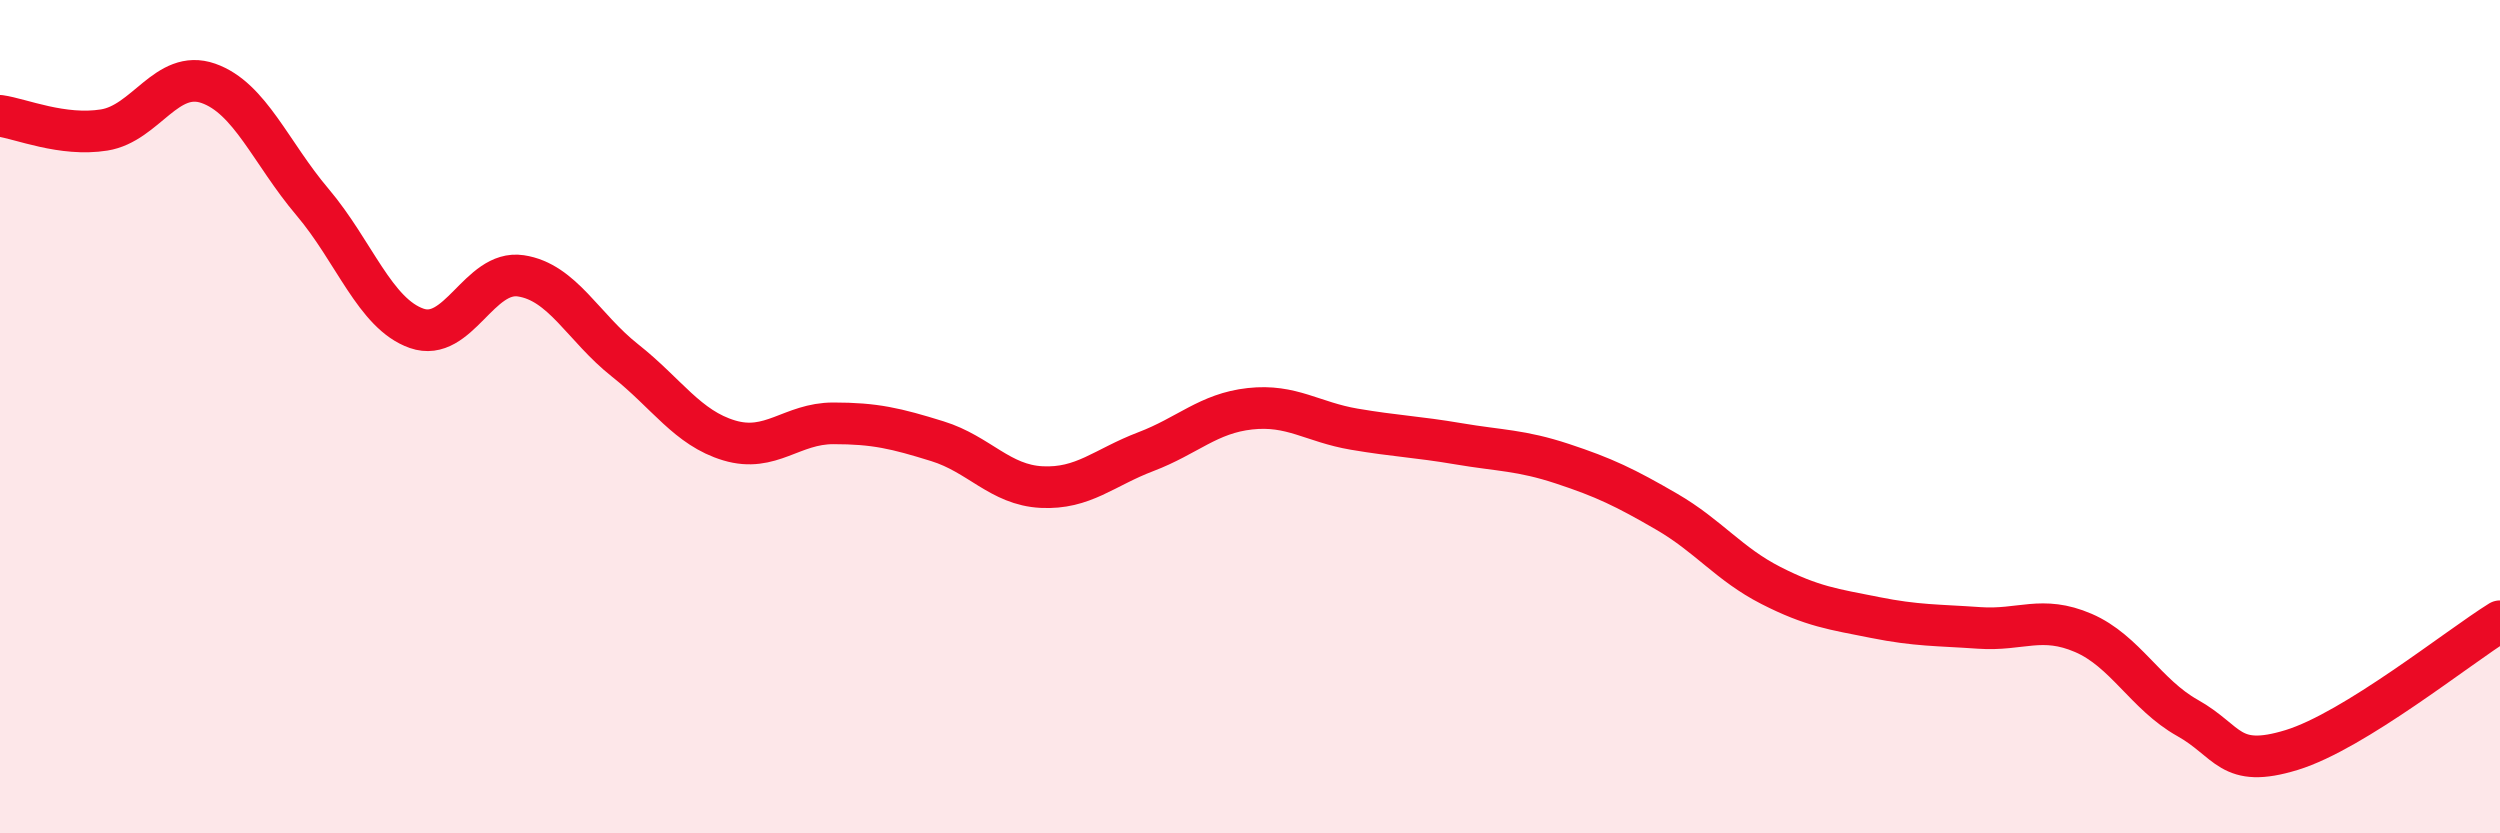
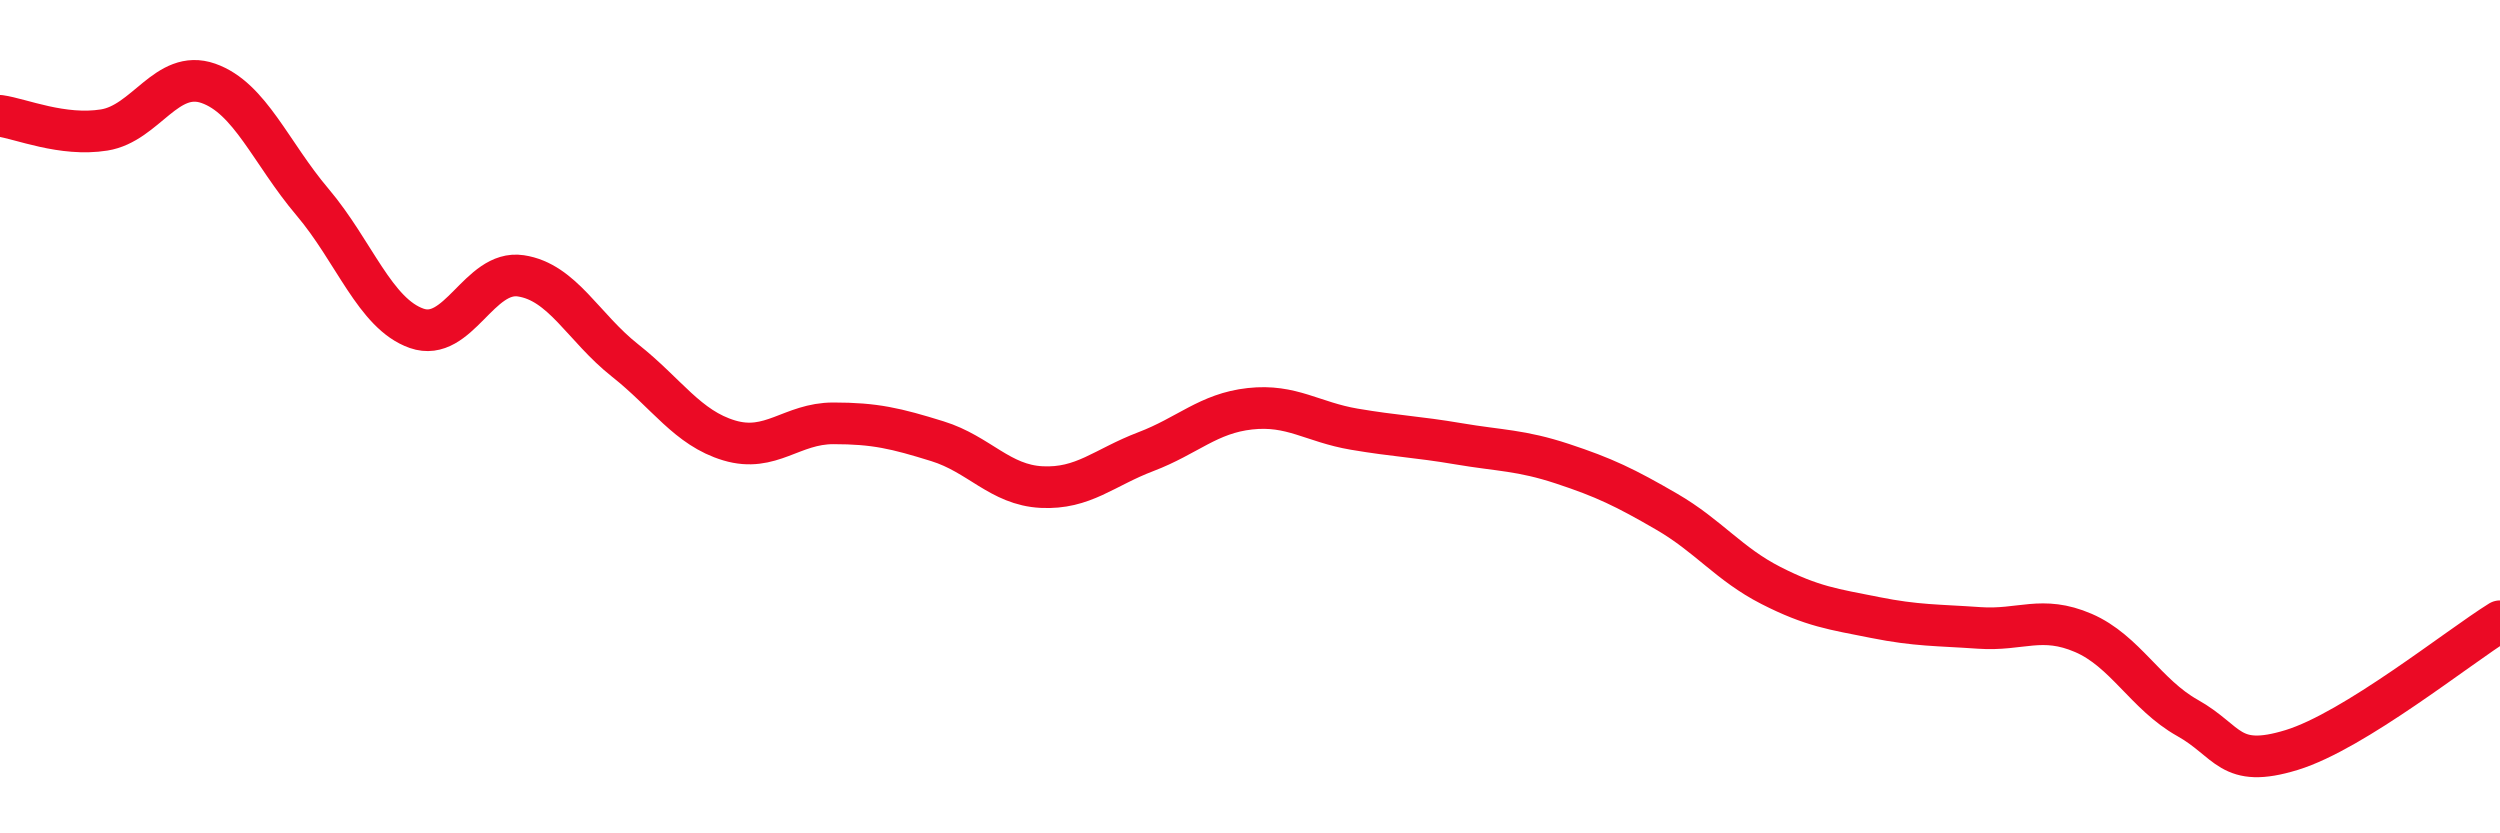
<svg xmlns="http://www.w3.org/2000/svg" width="60" height="20" viewBox="0 0 60 20">
-   <path d="M 0,2.78 C 0.5,2.85 1.5,3.28 2.5,3.12 C 3.5,2.96 4,1.65 5,2 C 6,2.35 6.5,3.67 7.5,4.85 C 8.5,6.03 9,7.53 10,7.88 C 11,8.23 11.5,6.47 12.5,6.62 C 13.5,6.77 14,7.86 15,8.65 C 16,9.44 16.5,10.27 17.5,10.57 C 18.5,10.87 19,10.16 20,10.16 C 21,10.16 21.5,10.28 22.5,10.59 C 23.5,10.9 24,11.64 25,11.69 C 26,11.74 26.5,11.22 27.5,10.84 C 28.5,10.46 29,9.92 30,9.81 C 31,9.7 31.5,10.13 32.5,10.3 C 33.5,10.47 34,10.48 35,10.65 C 36,10.82 36.5,10.8 37.5,11.13 C 38.5,11.46 39,11.7 40,12.28 C 41,12.86 41.5,13.54 42.5,14.05 C 43.5,14.56 44,14.62 45,14.82 C 46,15.02 46.5,15 47.5,15.07 C 48.5,15.14 49,14.76 50,15.19 C 51,15.62 51.5,16.67 52.5,17.23 C 53.5,17.79 53.5,18.46 55,18 C 56.5,17.54 59,15.53 60,14.91L60 20L0 20Z" fill="#EB0A25" opacity="0.1" stroke-linecap="round" stroke-linejoin="round" />
  <path d="M 0,2.78 C 0.5,2.85 1.5,3.28 2.5,3.12 C 3.5,2.96 4,1.65 5,2 C 6,2.35 6.5,3.67 7.5,4.85 C 8.5,6.03 9,7.53 10,7.88 C 11,8.23 11.5,6.47 12.5,6.62 C 13.5,6.77 14,7.86 15,8.65 C 16,9.44 16.5,10.27 17.5,10.57 C 18.5,10.87 19,10.16 20,10.16 C 21,10.16 21.5,10.28 22.5,10.59 C 23.5,10.9 24,11.64 25,11.69 C 26,11.74 26.5,11.22 27.5,10.84 C 28.5,10.46 29,9.92 30,9.81 C 31,9.7 31.5,10.13 32.5,10.3 C 33.5,10.47 34,10.48 35,10.65 C 36,10.82 36.5,10.8 37.5,11.13 C 38.5,11.46 39,11.7 40,12.28 C 41,12.86 41.5,13.54 42.5,14.05 C 43.5,14.56 44,14.62 45,14.82 C 46,15.02 46.5,15 47.5,15.07 C 48.5,15.14 49,14.76 50,15.19 C 51,15.62 51.5,16.67 52.5,17.23 C 53.5,17.79 53.5,18.46 55,18 C 56.5,17.54 59,15.53 60,14.91" stroke="#EB0A25" stroke-width="1" fill="none" stroke-linecap="round" stroke-linejoin="round" />
</svg>